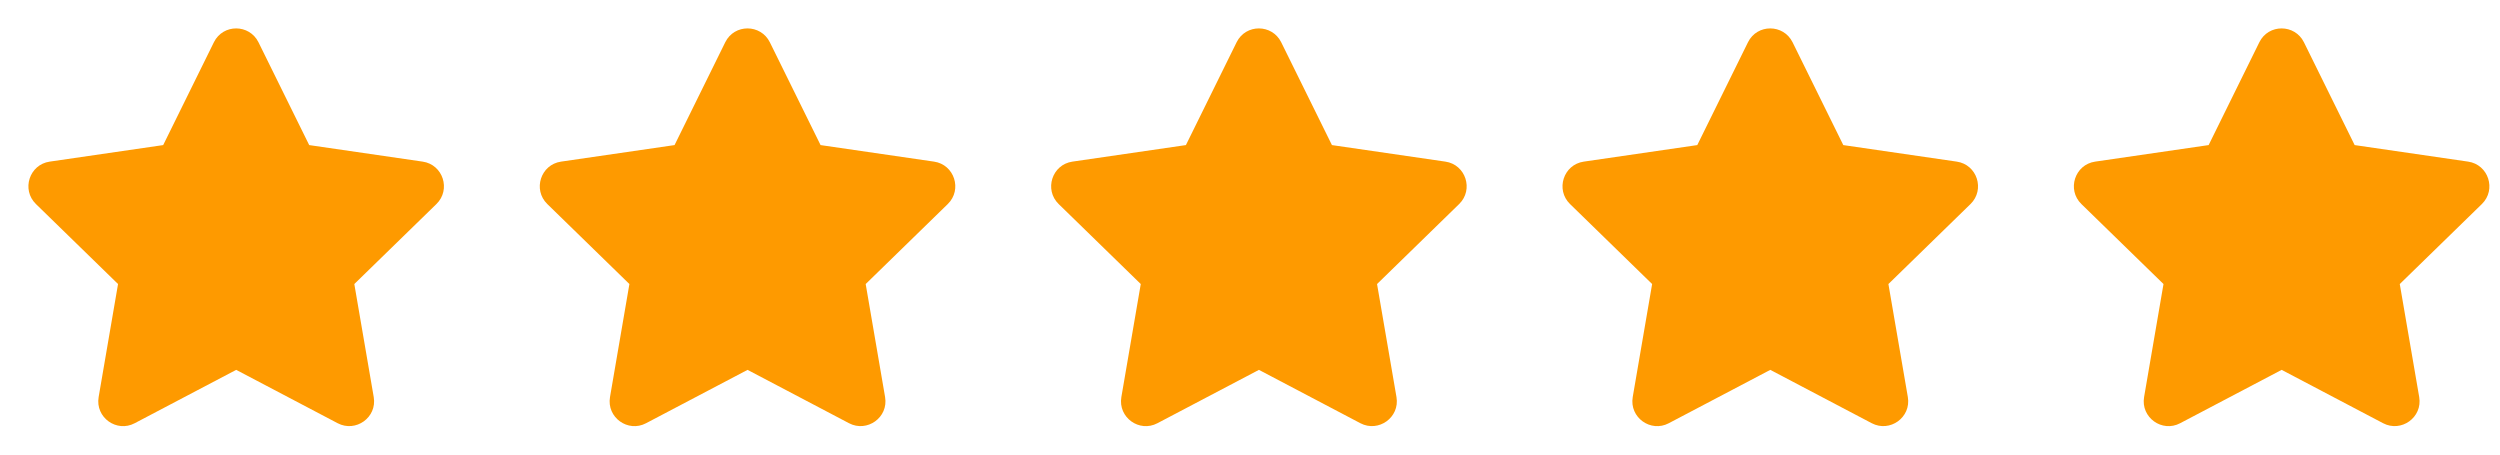
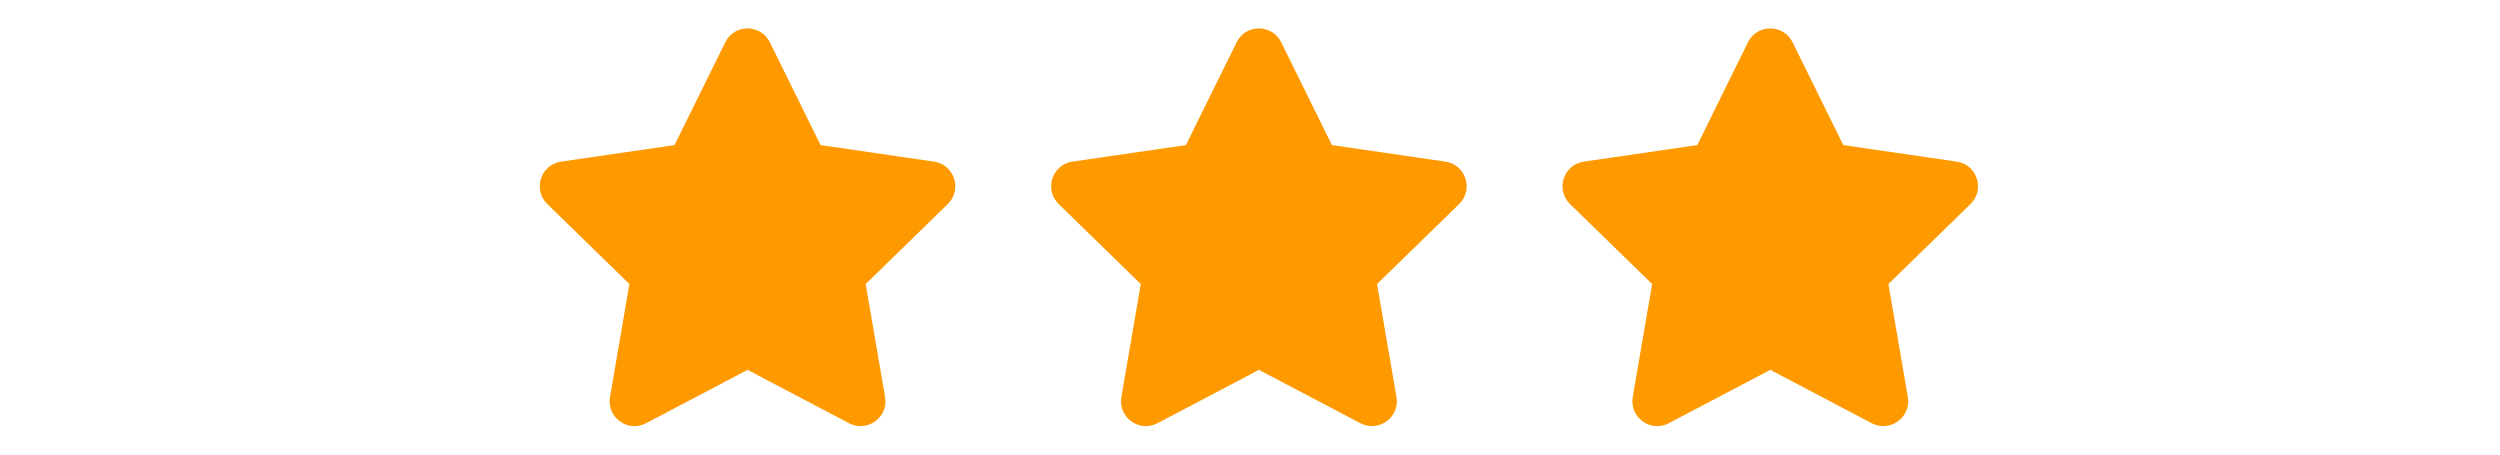
<svg xmlns="http://www.w3.org/2000/svg" width="88" height="16" viewBox="0 0 88 16" fill="none">
-   <path d="M7.529 1.487L5.744 5.107L1.749 5.689C1.033 5.793 0.746 6.676 1.265 7.182L4.155 9.998L3.472 13.976C3.349 14.695 4.106 15.234 4.74 14.898L8.314 13.019L11.887 14.898C12.521 15.231 13.279 14.695 13.155 13.976L12.472 9.998L15.362 7.182C15.881 6.676 15.594 5.793 14.878 5.689L10.884 5.107L9.098 1.487C8.778 0.842 7.852 0.834 7.529 1.487Z" fill="#FE9A00" />
  <path d="M43.529 1.487L41.744 5.107L37.749 5.689C37.033 5.793 36.746 6.676 37.265 7.182L40.155 9.998L39.472 13.976C39.349 14.695 40.106 15.234 40.74 14.898L44.314 13.019L47.887 14.898C48.521 15.231 49.279 14.695 49.156 13.976L48.472 9.998L51.362 7.182C51.881 6.676 51.594 5.793 50.878 5.689L46.884 5.107L45.098 1.487C44.778 0.842 43.852 0.834 43.529 1.487Z" fill="#FE9A00" />
  <path d="M25.529 1.487L23.744 5.107L19.749 5.689C19.033 5.793 18.746 6.676 19.265 7.182L22.155 9.998L21.472 13.976C21.349 14.695 22.106 15.234 22.74 14.898L26.314 13.019L29.887 14.898C30.521 15.231 31.279 14.695 31.155 13.976L30.472 9.998L33.362 7.182C33.881 6.676 33.594 5.793 32.878 5.689L28.884 5.107L27.098 1.487C26.778 0.842 25.852 0.834 25.529 1.487Z" fill="#FE9A00" />
  <path d="M61.529 1.487L59.744 5.107L55.749 5.689C55.033 5.793 54.746 6.676 55.265 7.182L58.155 9.998L57.472 13.976C57.349 14.695 58.106 15.234 58.74 14.898L62.314 13.019L65.887 14.898C66.521 15.231 67.279 14.695 67.156 13.976L66.472 9.998L69.362 7.182C69.881 6.676 69.594 5.793 68.878 5.689L64.884 5.107L63.098 1.487C62.778 0.842 61.852 0.834 61.529 1.487Z" fill="#FE9A00" />
-   <path d="M79.529 1.487L77.744 5.107L73.749 5.689C73.033 5.793 72.746 6.676 73.265 7.182L76.155 9.998L75.472 13.976C75.349 14.695 76.106 15.234 76.74 14.898L80.314 13.019L83.887 14.898C84.521 15.231 85.279 14.695 85.156 13.976L84.472 9.998L87.362 7.182C87.881 6.676 87.594 5.793 86.878 5.689L82.884 5.107L81.098 1.487C80.778 0.842 79.852 0.834 79.529 1.487Z" fill="#FE9A00" />
</svg>